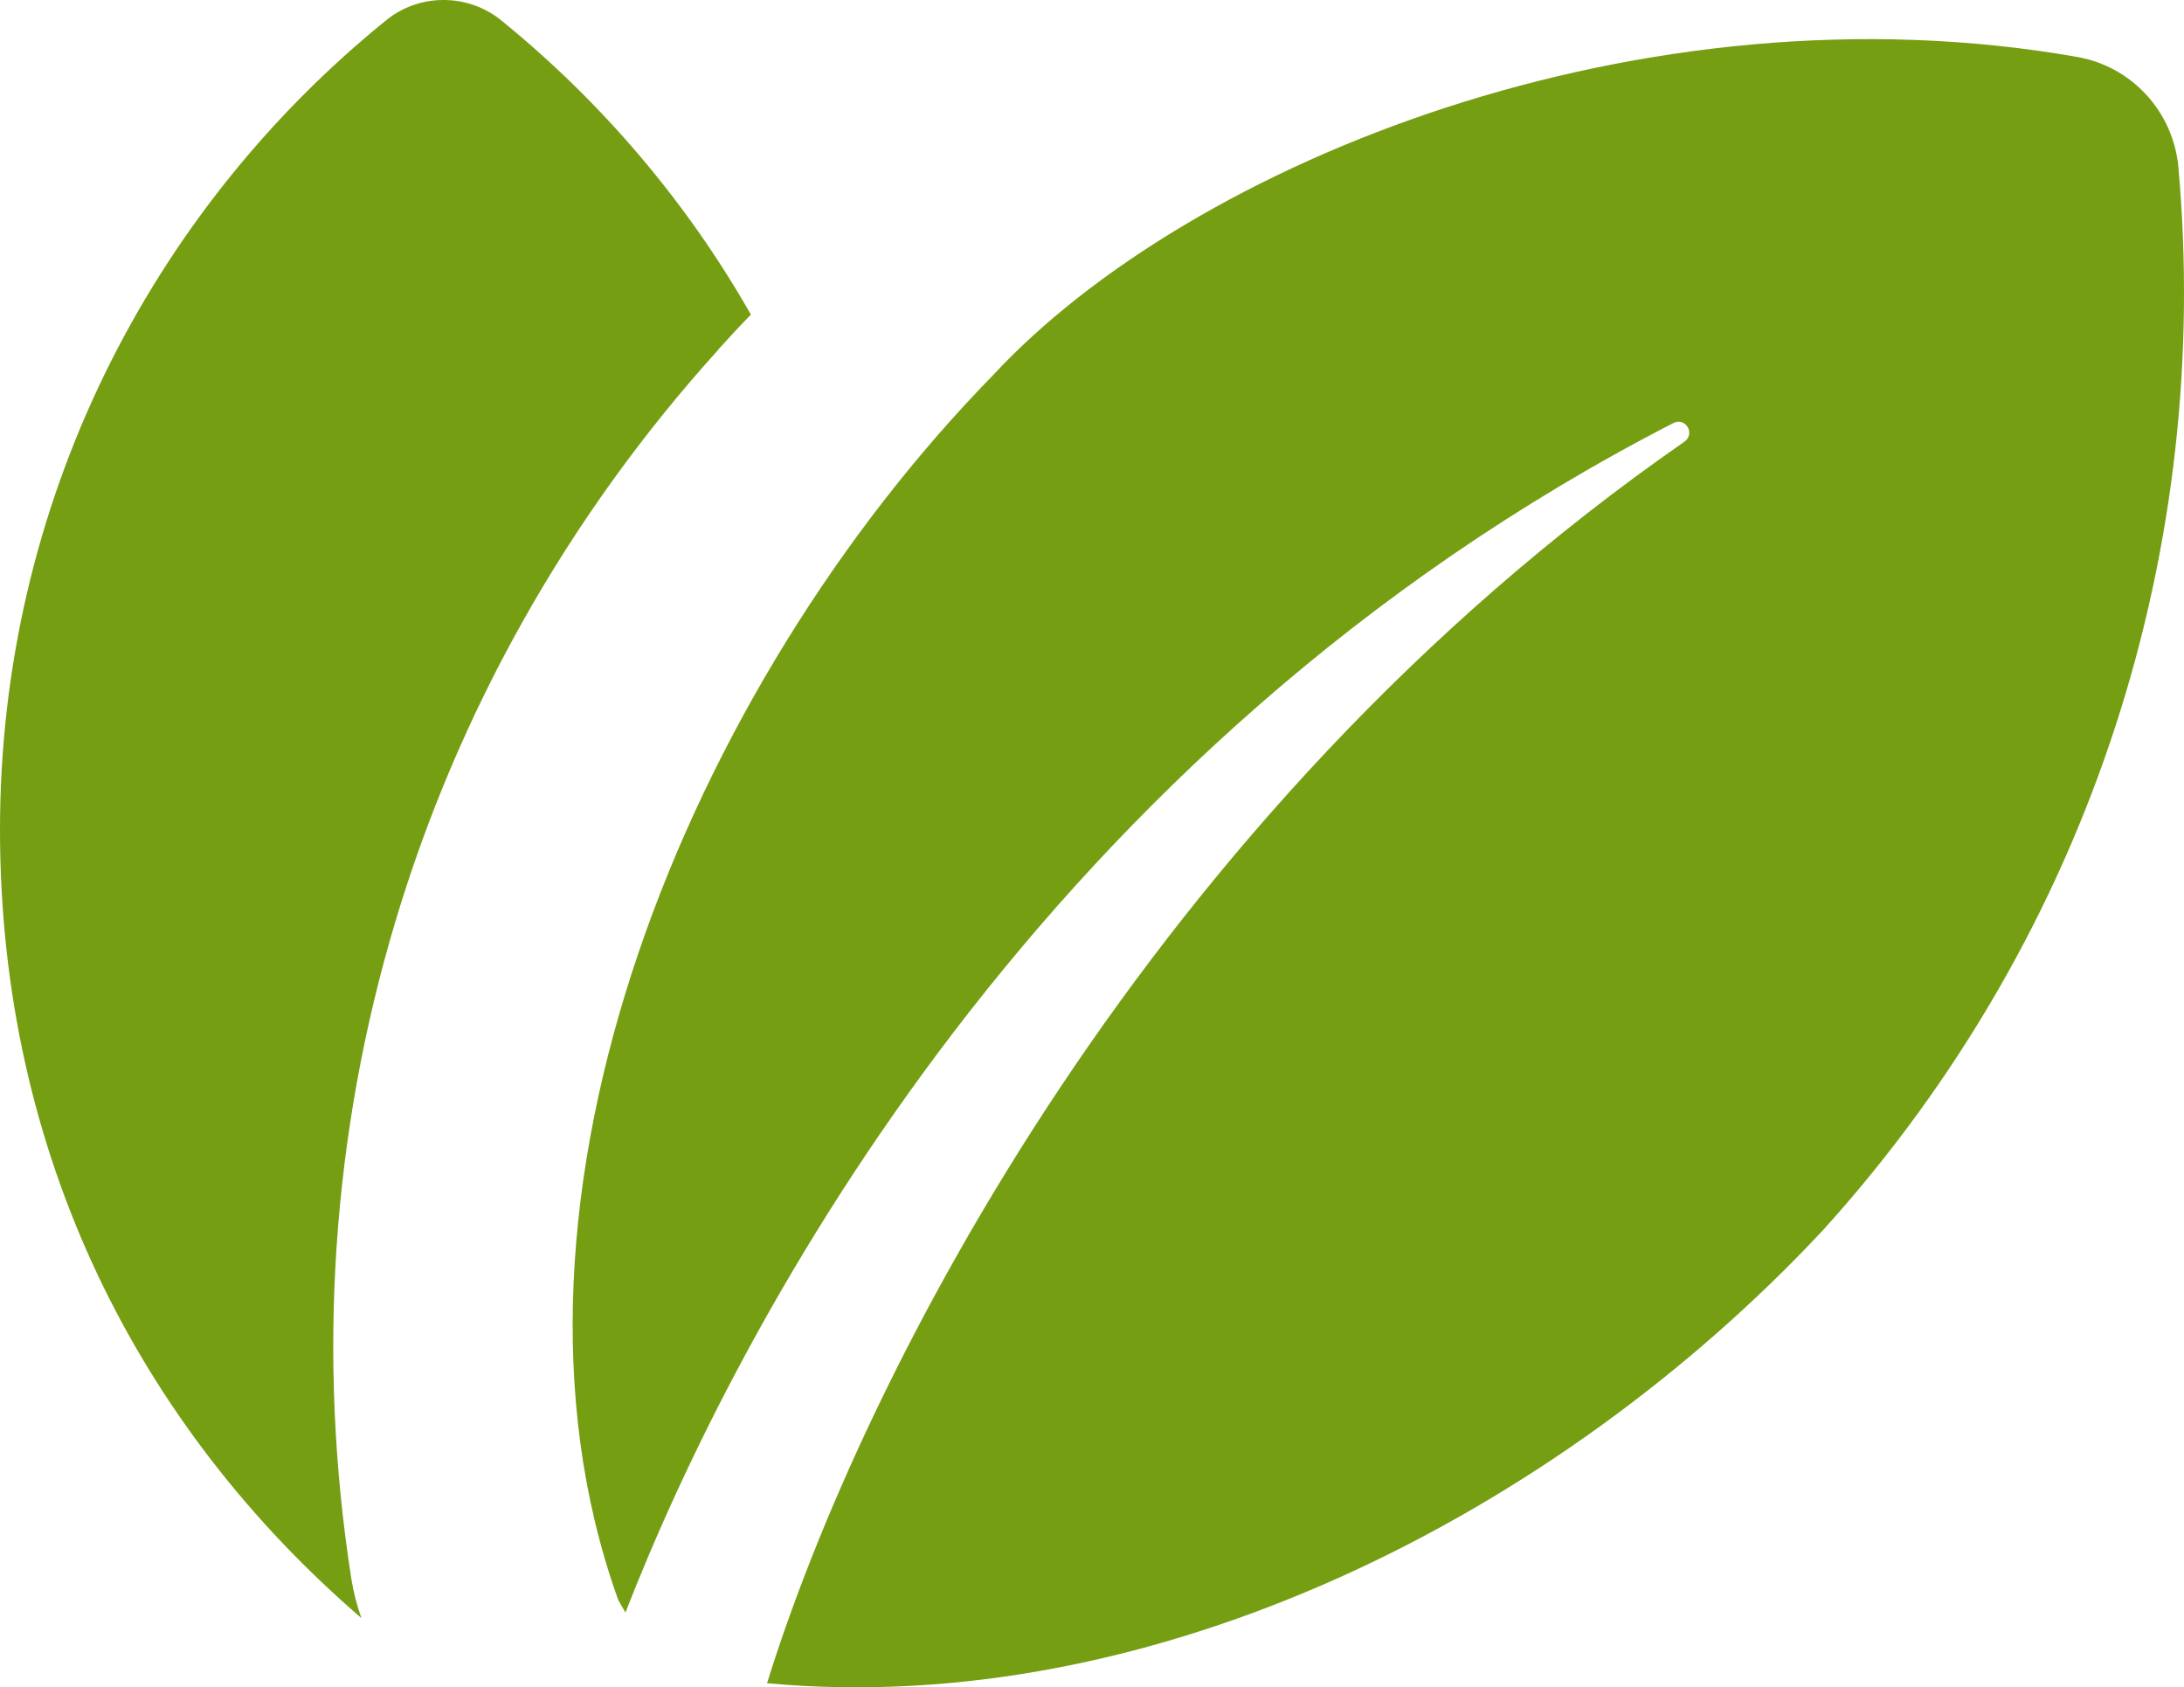
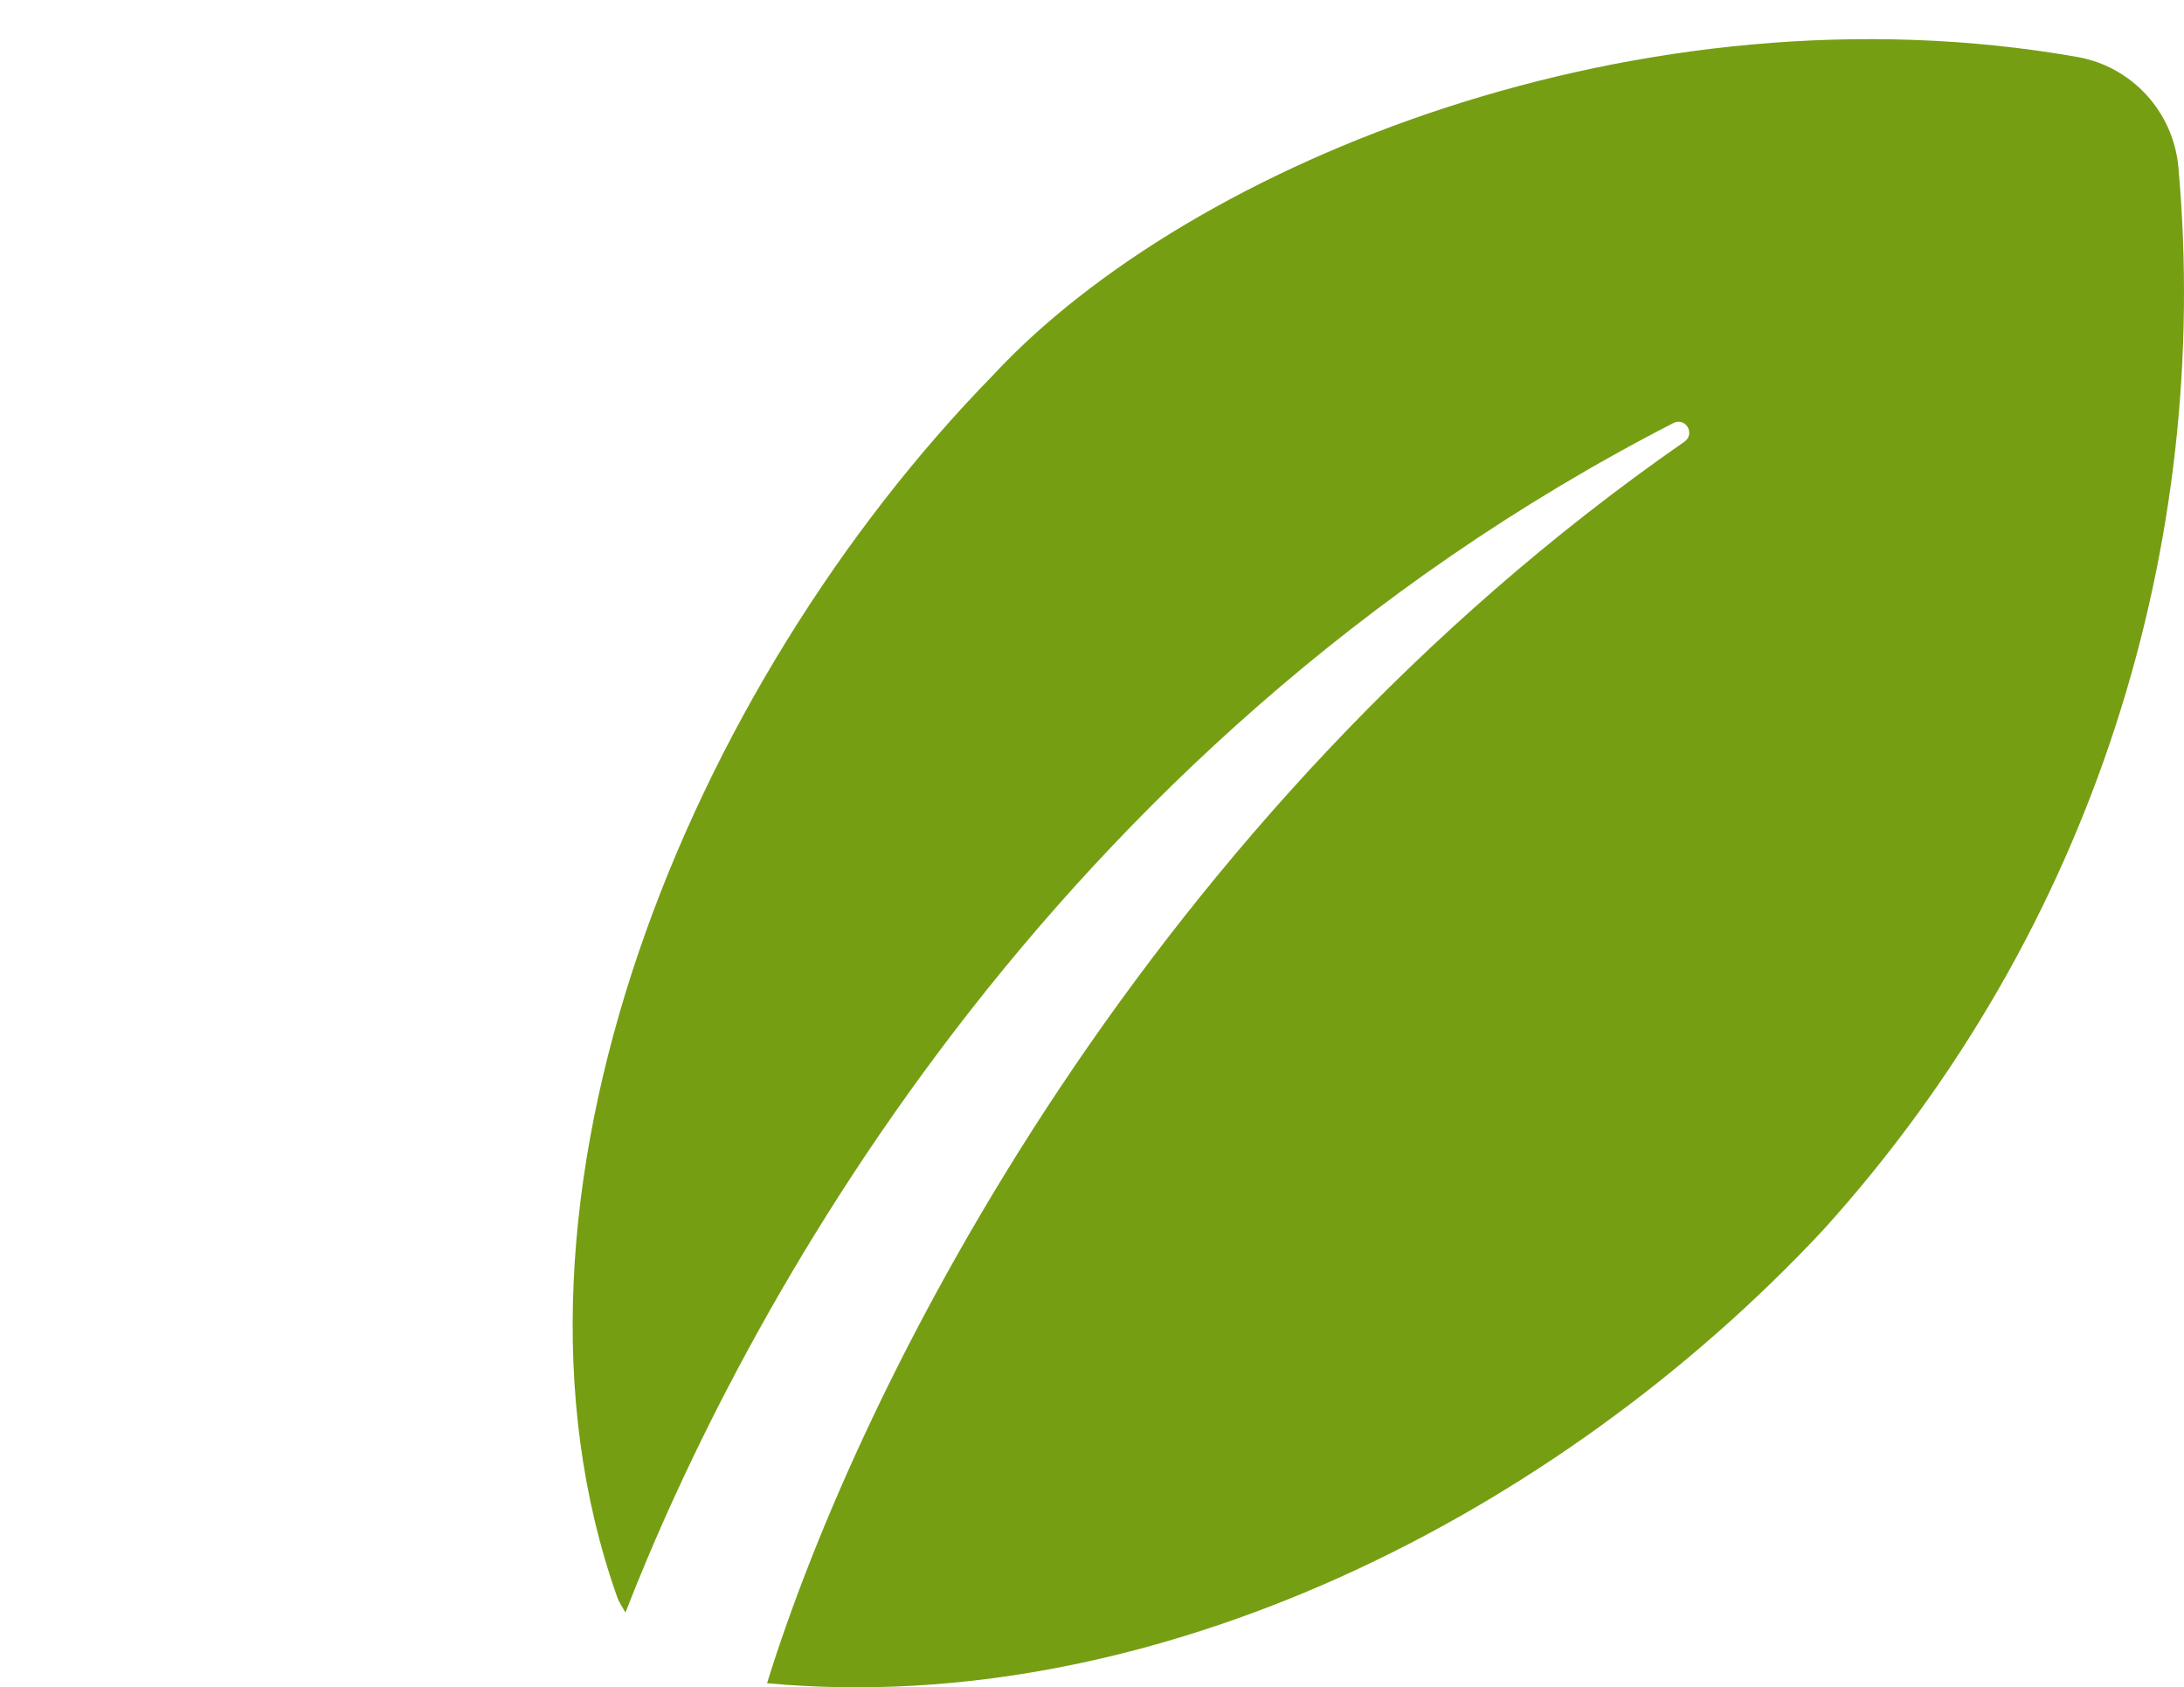
<svg xmlns="http://www.w3.org/2000/svg" viewBox="0 0 78.5 60.644" version="1.1" width="78.5" height="60.644">
  <defs id="defs1">
    <style id="style1">
      .cls-1 {
        fill: #769e13;
        stroke-width: 0px;
      }
    </style>
  </defs>
-   <path class="cls-1" d="m 25.82,12.557 c 0.38,-0.42 0.77,-0.84 1.17,-1.25 -2.31,-4.06 -5.37,-7.65 -8.98,-10.58 -1.2,-0.97 -2.94,-0.97 -4.13,0 C 5.41,7.588 0,18.078 0,29.817 c 0,11.74 5.03,21.48 12.99,28.34 -0.16,-0.45 -0.28,-0.91 -0.36,-1.4 -2.51,-16.05 2.3,-32.15 13.19,-44.19 z" id="path1" />
-   <path class="cls-1" d="m 78.3,6.018 c -0.18,-1.99 -1.66,-3.62 -3.63,-3.97 -15.62,-2.75 -31.87,3.77 -38.99,11.45 -10.89,11.15 -18.57,29.58 -13.5,43.89 0.07,0.21 0.2,0.38 0.3,0.57 4.06,-10.43 14.93,-31.06 37.66,-42.75 0.44,-0.23 0.81,0.38 0.4,0.67 -19.25,13.37 -29.55,33.6 -32.97,44.62 13.94,1.29 28.41,-6.06 37.96,-16.29 9.78,-10.81 13.97,-24.72 12.77,-38.18 z" id="path2" />
+   <path class="cls-1" d="m 78.3,6.018 c -0.18,-1.99 -1.66,-3.62 -3.63,-3.97 -15.62,-2.75 -31.87,3.77 -38.99,11.45 -10.89,11.15 -18.57,29.58 -13.5,43.89 0.07,0.21 0.2,0.38 0.3,0.57 4.06,-10.43 14.93,-31.06 37.66,-42.75 0.44,-0.23 0.81,0.38 0.4,0.67 -19.25,13.37 -29.55,33.6 -32.97,44.62 13.94,1.29 28.41,-6.06 37.96,-16.29 9.78,-10.81 13.97,-24.72 12.77,-38.18 " id="path2" />
</svg>